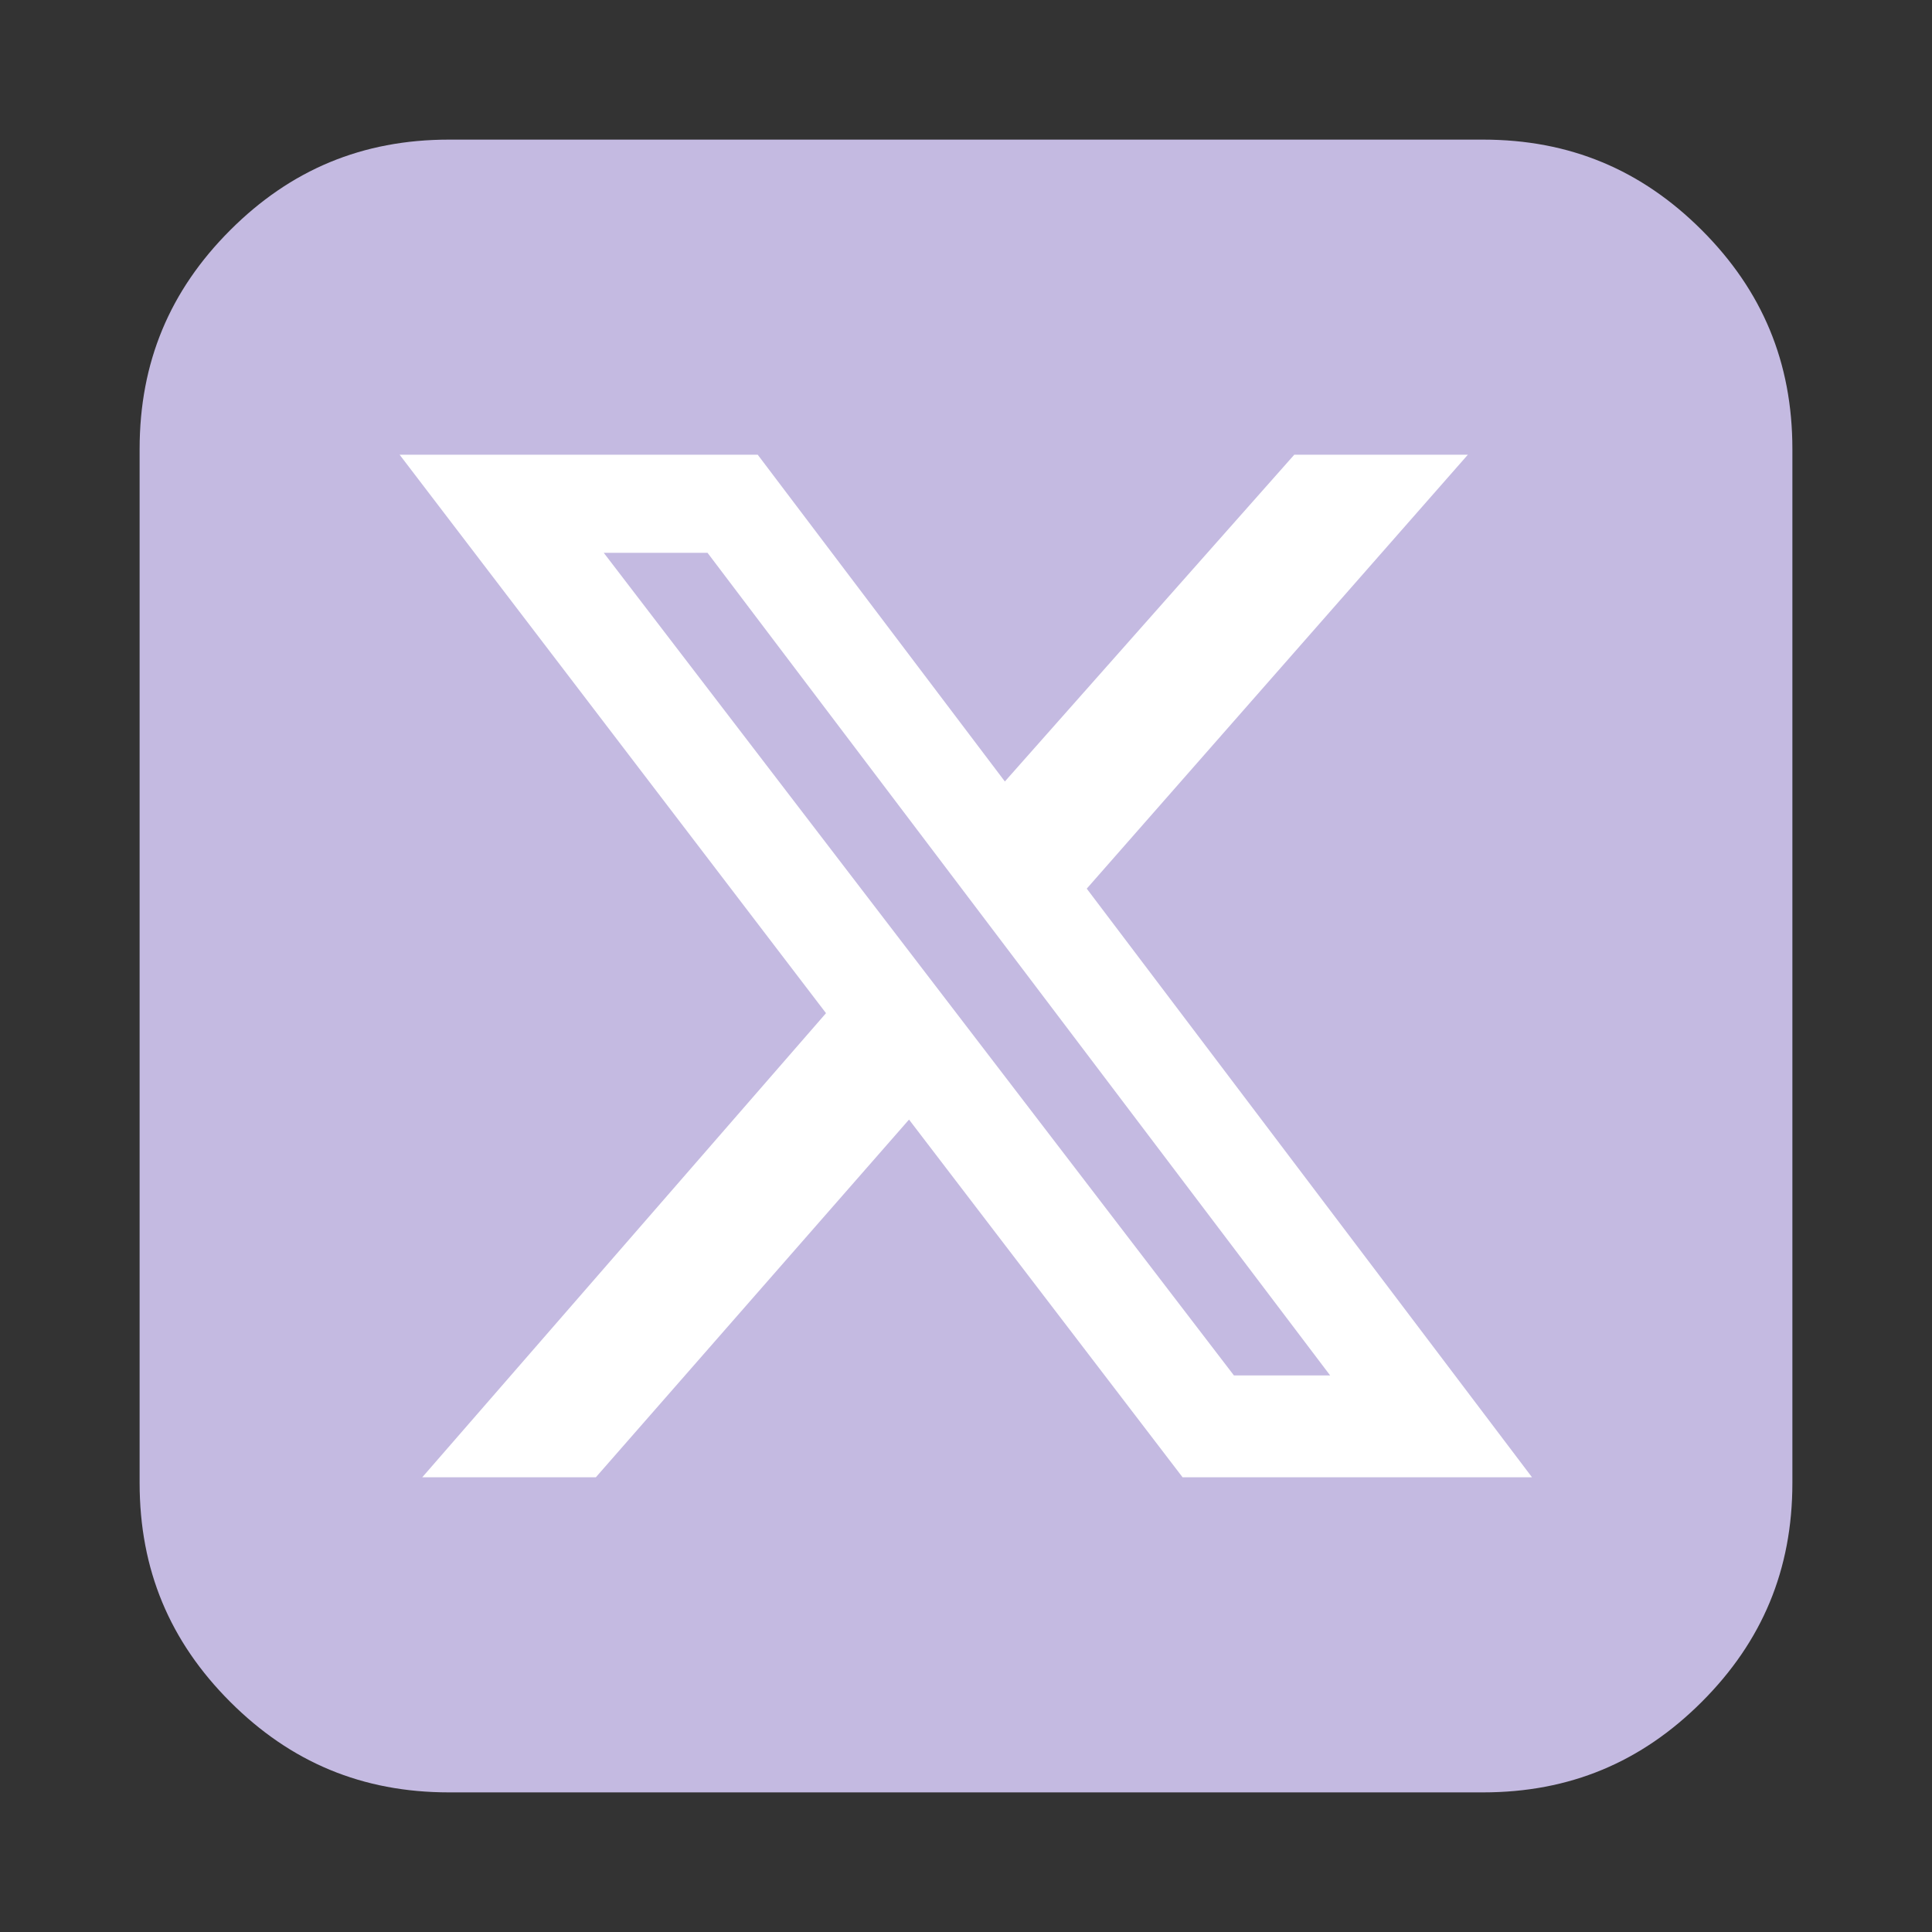
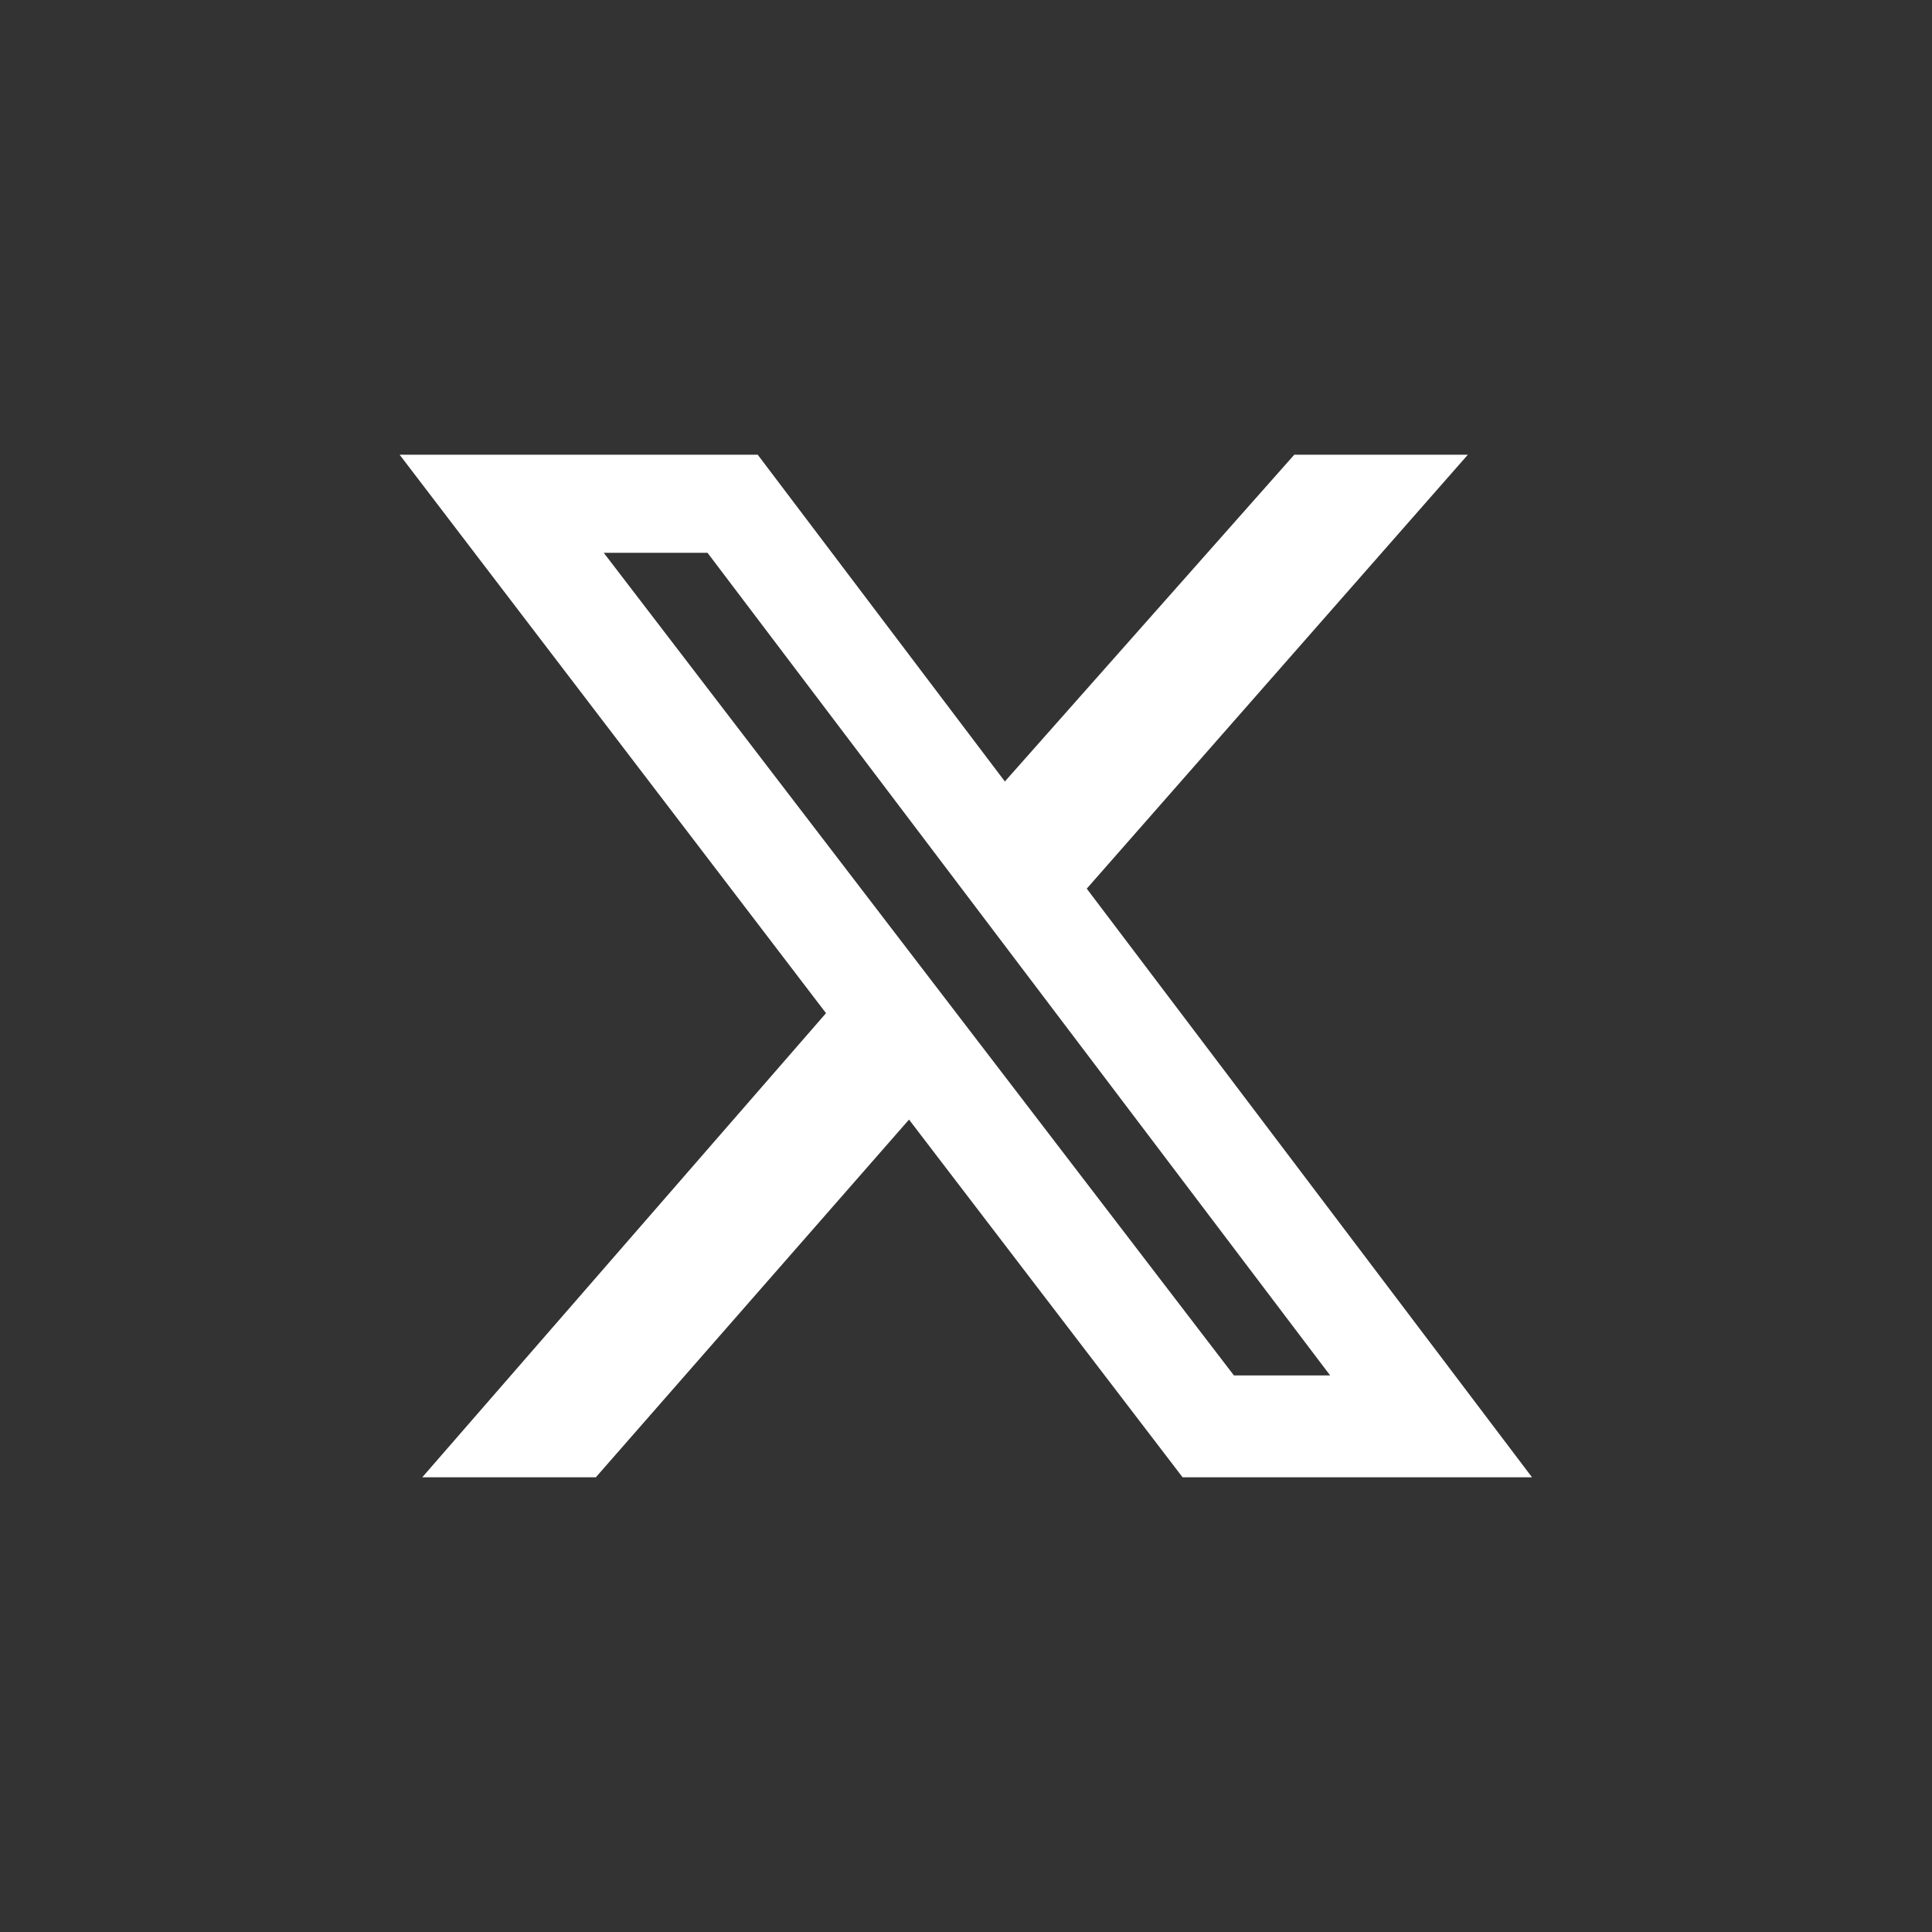
<svg xmlns="http://www.w3.org/2000/svg" version="1.1" id="Calque_1" x="0px" y="0px" viewBox="0 0 512 512" style="enable-background:new 0 0 512 512;" xml:space="preserve">
  <rect x="0" y="0" width="512" height="512" fill="#333333" stroke="none" />
  <style type="text/css">
	.st0{fill:#C4BAE1;}
	.st1{fill:#FFFFFF;}
</style>
-   <path class="st0" d="M475,119v274c0,23-8,42-24,58s-35,24-58,24H119c-23,0-42-8-58-24s-24-35-24-58V119c0-23,8-42,24-58s35-24,58-24  h274c23,0,42,8,58,24S475,96,475,119z" />
  <g id="Calque_2">
    <path class="st1" d="M343,120.5h46l-101,115l118,156h-92.6l-72.5-94.8l-83,94.8h-46l107-123l-113-148h94.9l65.5,86.6L343,120.5z    M327,364.5h25.5l-165-218H160L327,364.5z" />
  </g>
</svg>